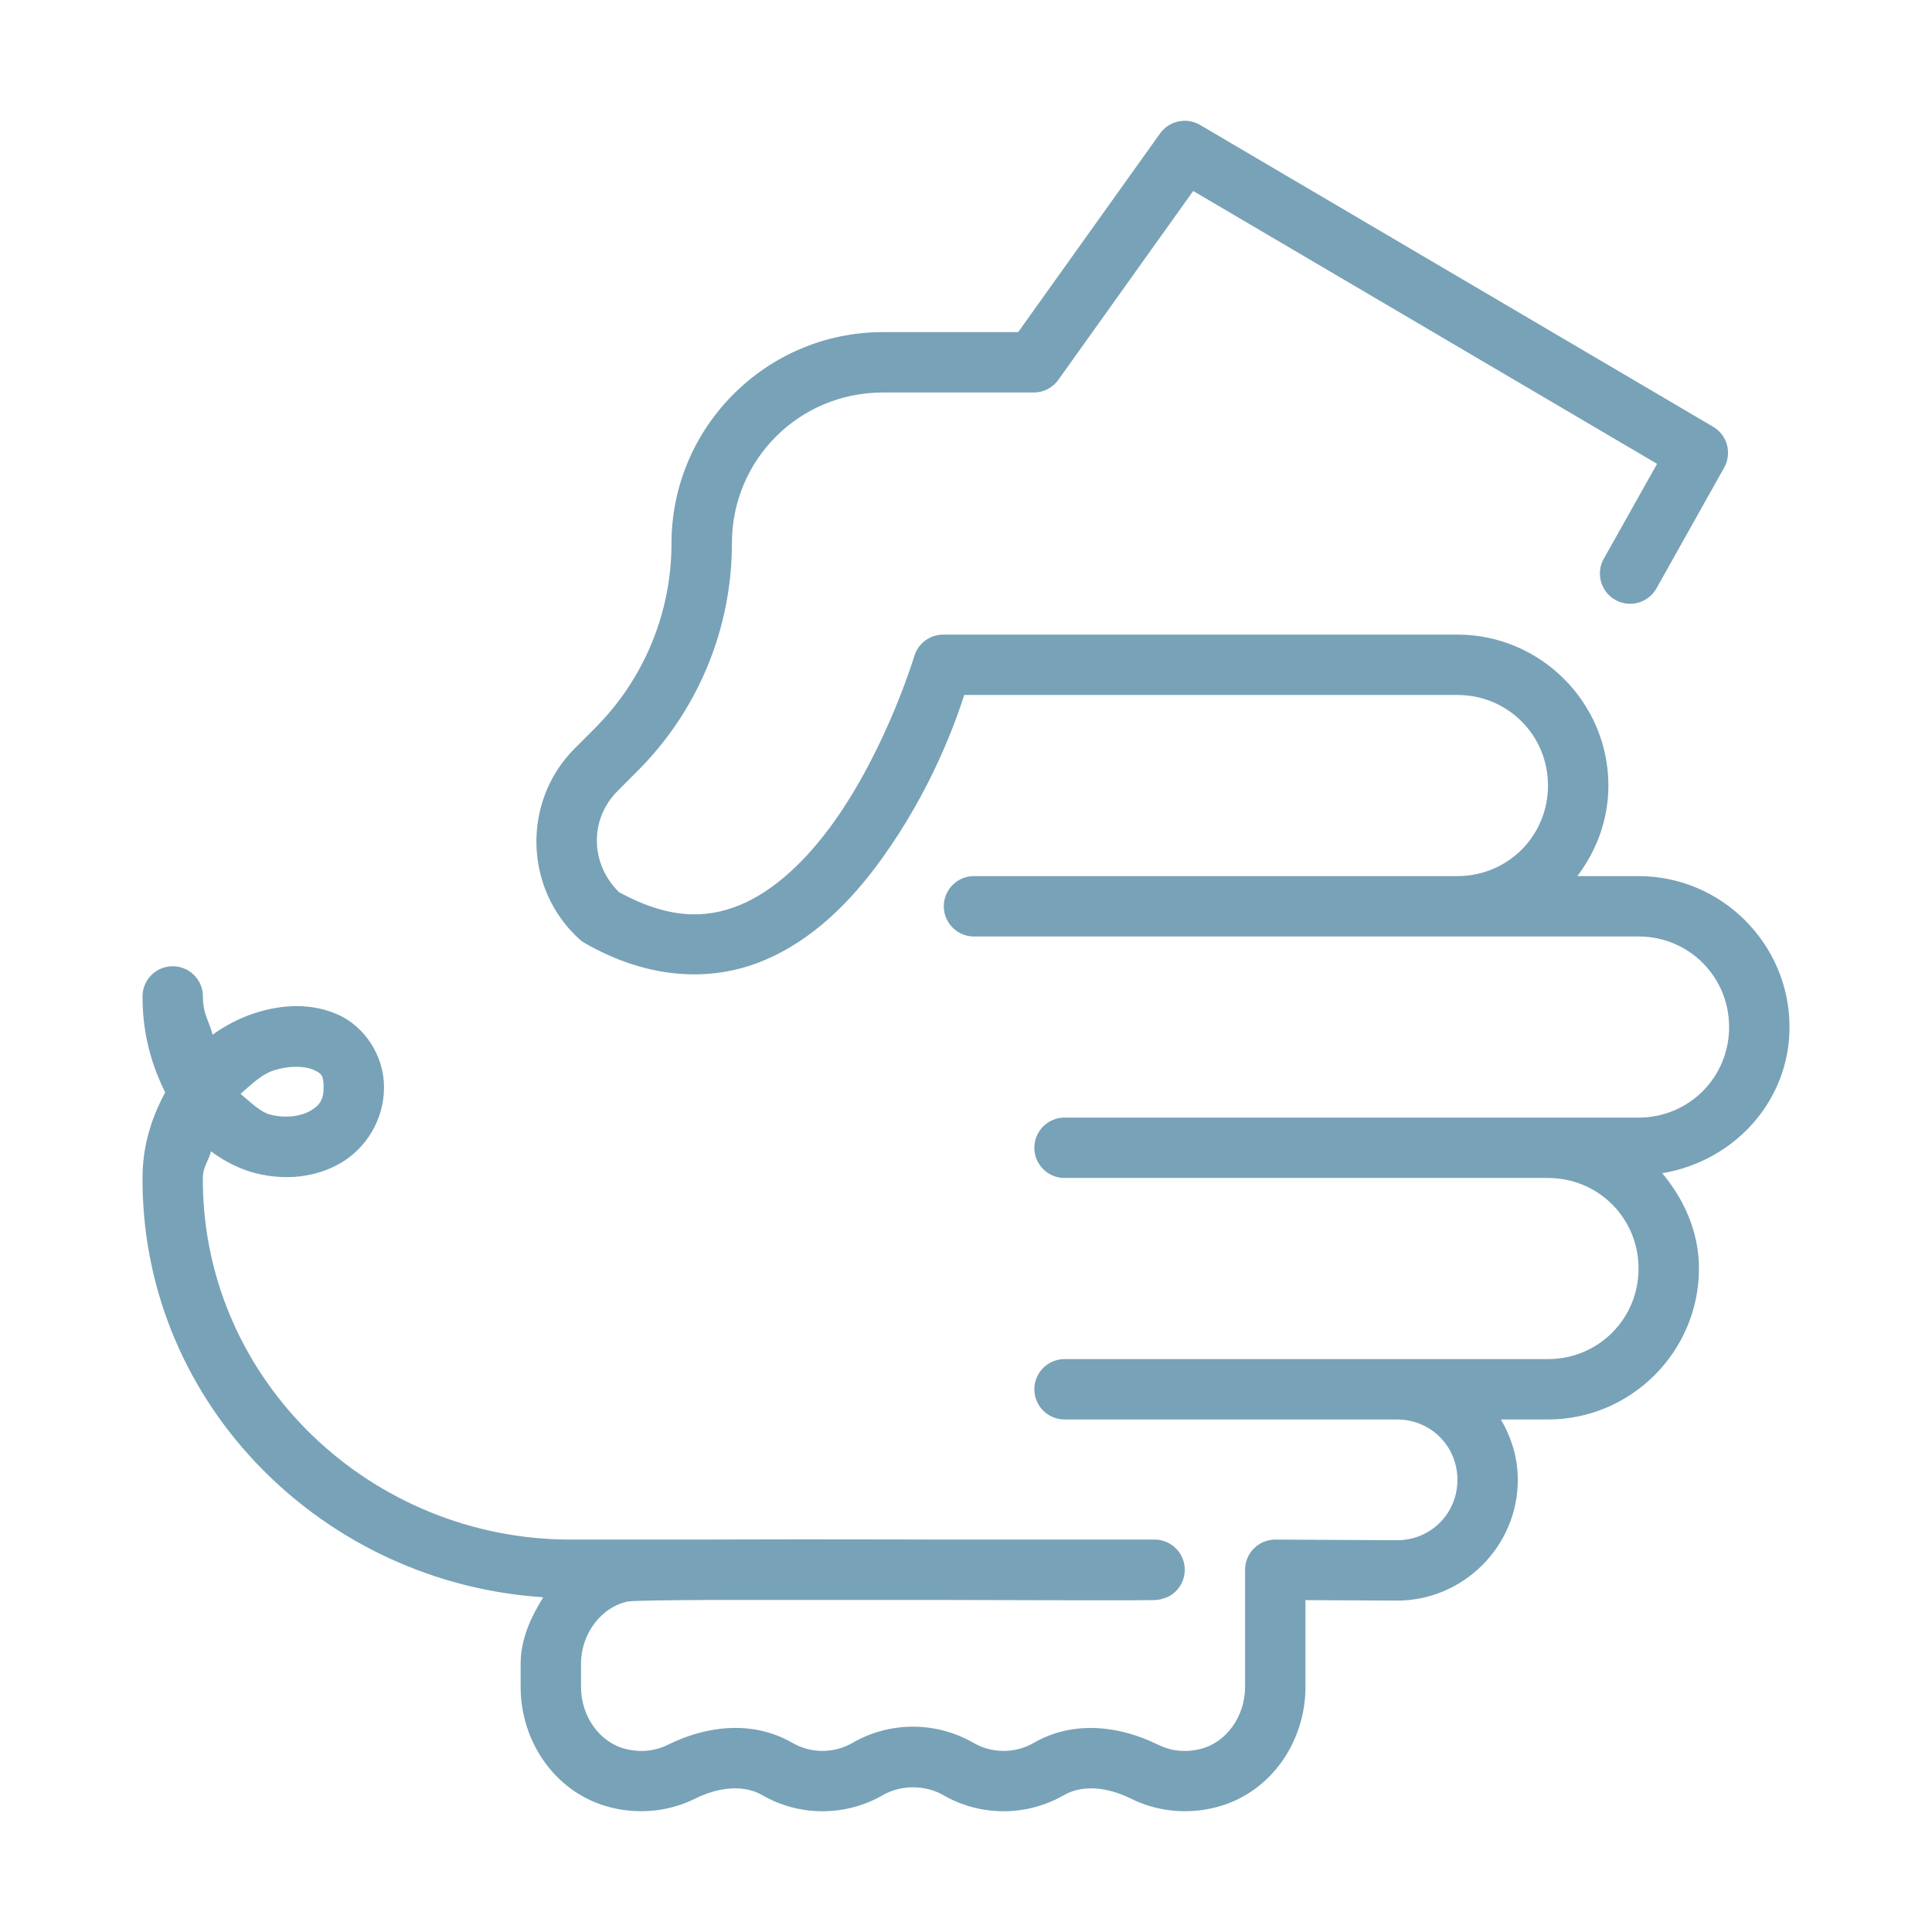
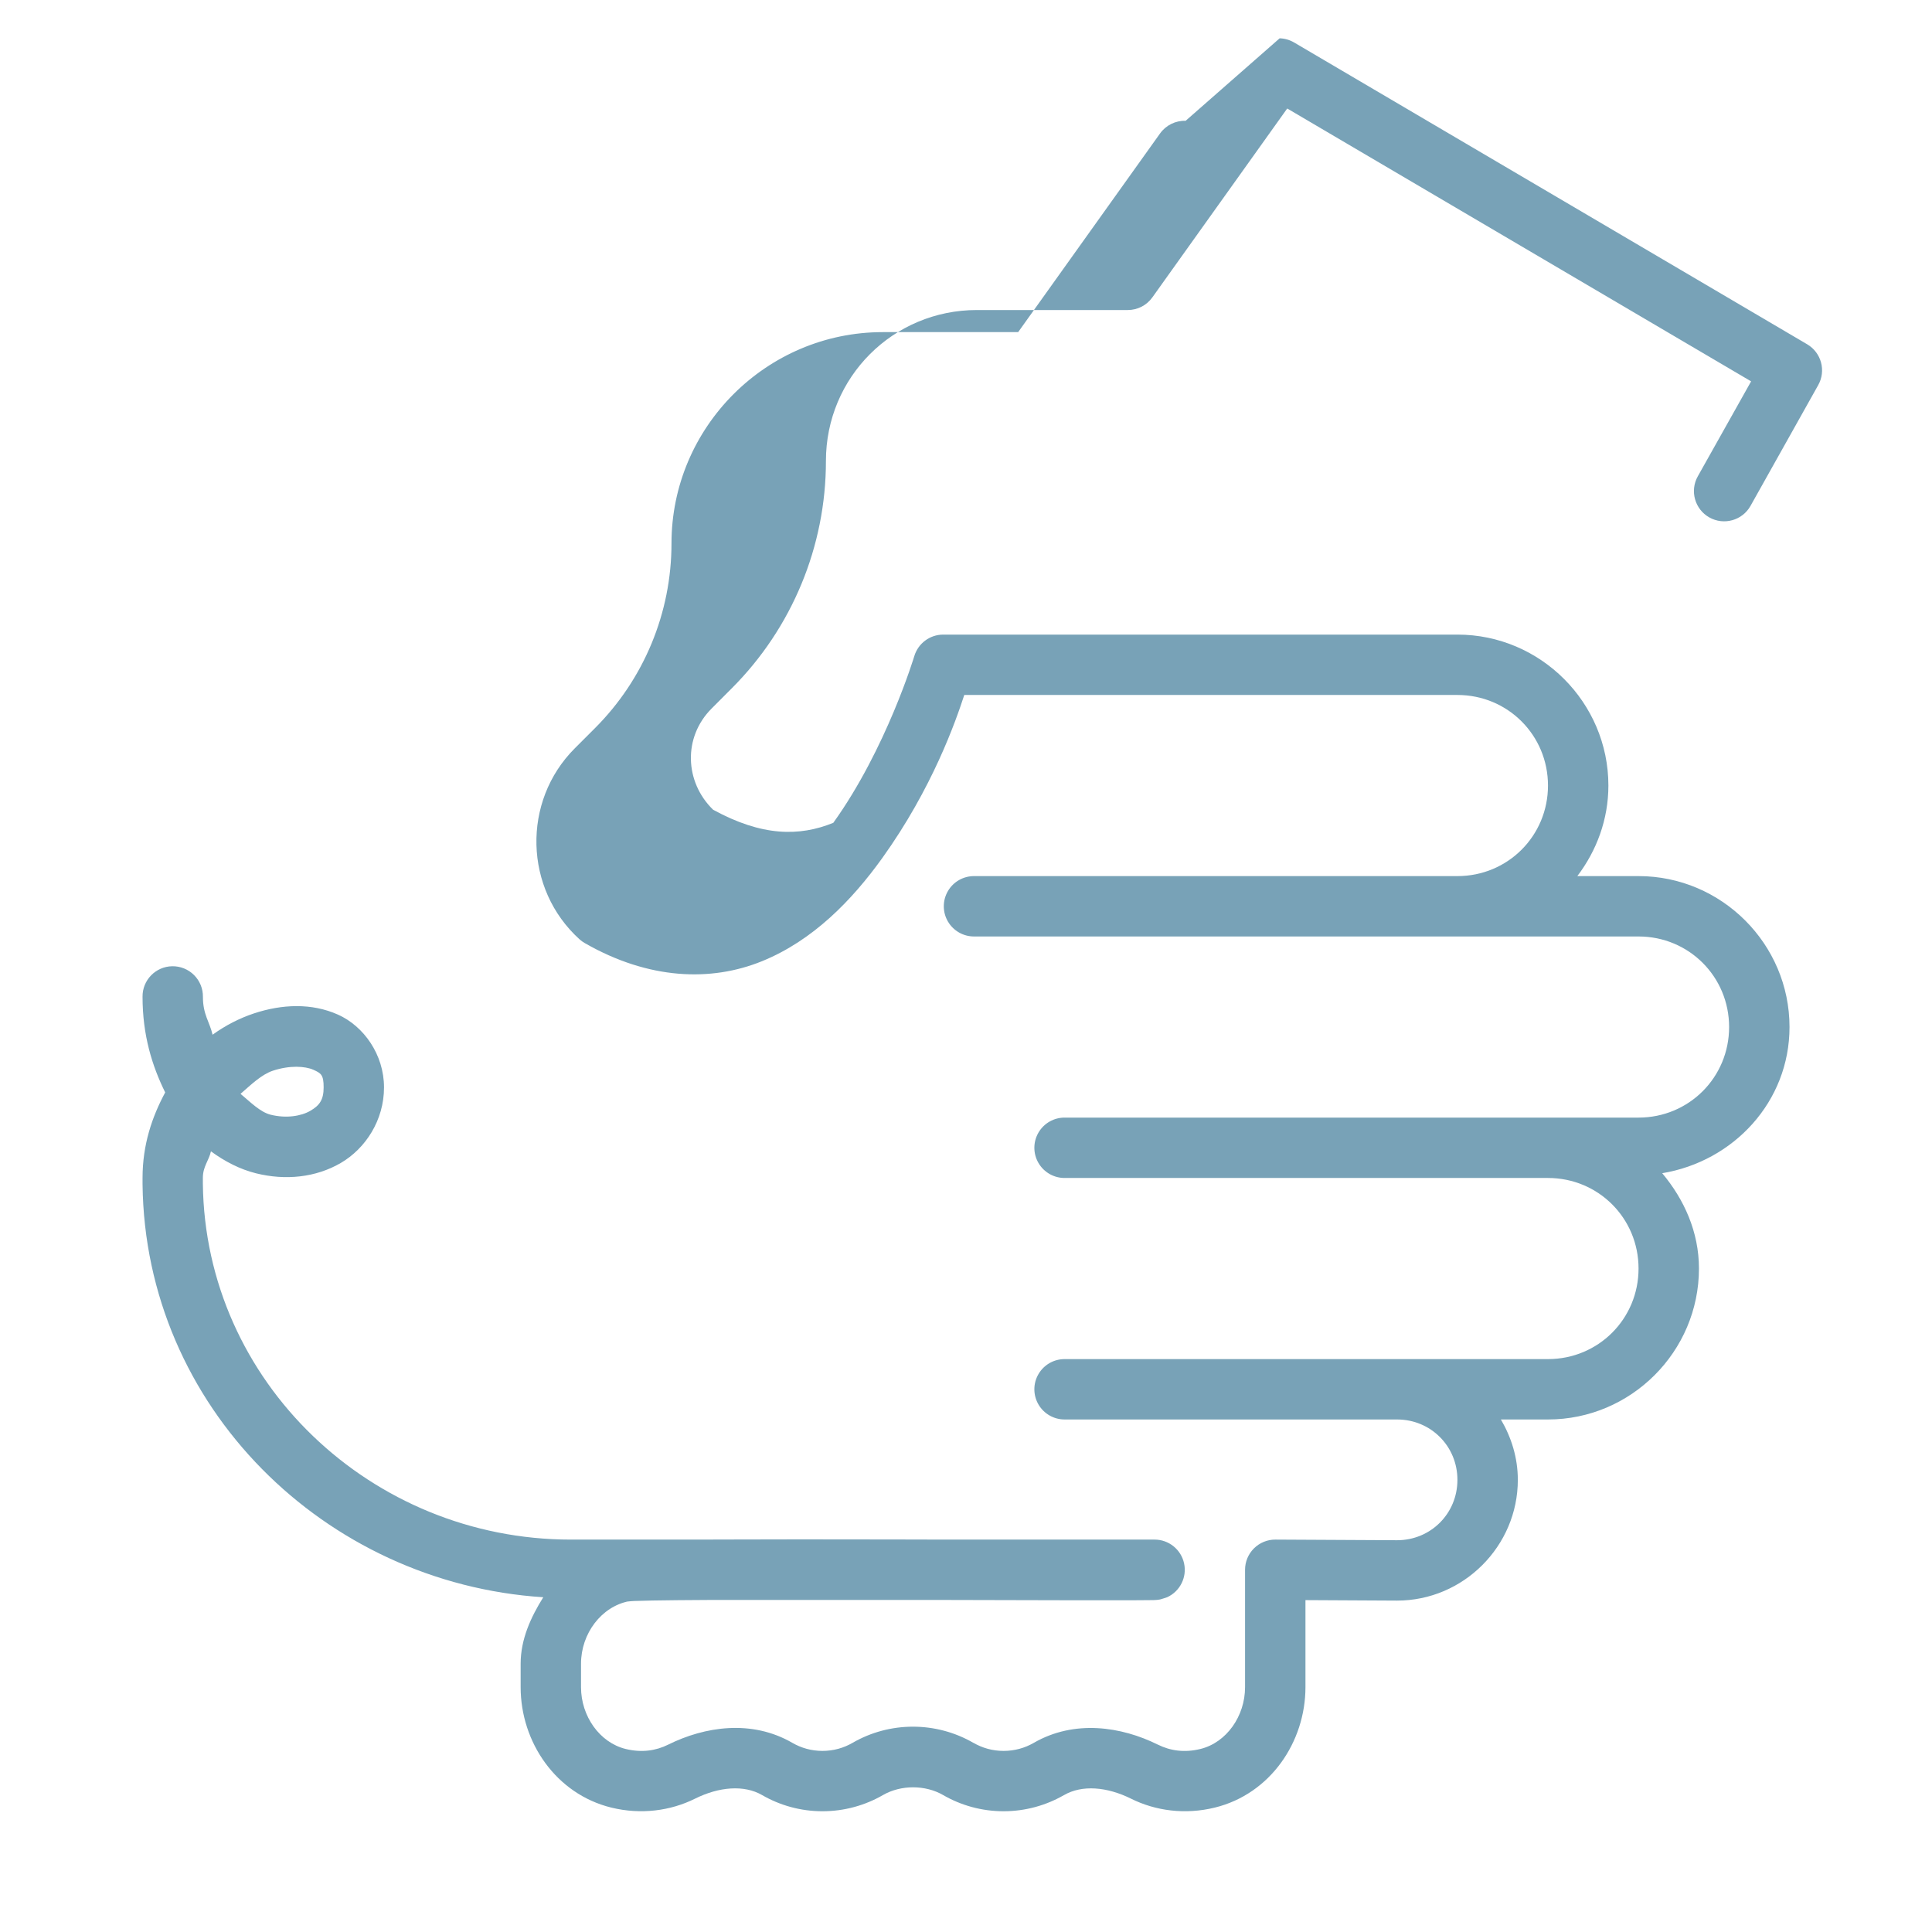
<svg xmlns="http://www.w3.org/2000/svg" version="1.1" width="512px" height="512px" viewBox="0,0,256,256">
  <g fill="#78a2b7" fill-rule="nonzero" stroke="none" stroke-width="1" stroke-linecap="butt" stroke-linejoin="miter" stroke-miterlimit="10" stroke-dasharray="" stroke-dashoffset="0" font-family="none" font-weight="none" font-size="none" text-anchor="none" style="mix-blend-mode: normal">
    <g transform="scale(4,4)">
-       <path d="M39.275,4.002c-0.334,-0.011 -0.651,0.146 -0.846,0.418l-4.701,6.582h-4.484c-3.854,0 -7,3.146 -7,7c0,2.296 -0.911,4.495 -2.535,6.119l-0.668,0.668c-1.757,1.757 -1.684,4.662 0.158,6.328c0.053,0.048 0.112,0.09 0.174,0.125c2.119,1.216 4.183,1.284 5.867,0.6c1.685,-0.684 2.977,-2.011 3.988,-3.42c1.659,-2.313 2.431,-4.529 2.715,-5.4h16.336c1.668,0 3,1.332 3,3c0,1.668 -1.332,3 -3,3h-12h-4c-0.361,-0.005 -0.696,0.184 -0.878,0.496c-0.182,0.311 -0.182,0.697 0,1.008c0.182,0.311 0.517,0.501 0.878,0.496h4h12h6c1.668,0 3,1.332 3,3c0,1.668 -1.332,3 -3,3h-3h-12h-4c-0.361,-0.005 -0.696,0.184 -0.878,0.496c-0.182,0.311 -0.182,0.697 0,1.008c0.182,0.311 0.517,0.501 0.878,0.496h4h12c1.668,0 3,1.332 3,3c0,1.668 -1.332,3 -3,3h-5h-11c-0.361,-0.005 -0.696,0.184 -0.878,0.496c-0.182,0.311 -0.182,0.697 0,1.008c0.182,0.311 0.517,0.501 0.878,0.496h11c1.117,0 2,0.883 2,2c0,1.117 -0.883,2 -2,2l-4.029,-0.021c-0.266,-0.002 -0.522,0.103 -0.711,0.291c-0.189,0.188 -0.295,0.443 -0.295,0.709v3.889c0,0.962 -0.617,1.836 -1.479,2.047c-0.531,0.13 -1.003,0.058 -1.406,-0.143c-0.001,0 -0.001,0 -0.002,0c-1.214,-0.603 -2.768,-0.836 -4.113,-0.059c-0.295,0.17 -0.633,0.266 -1,0.266c-0.369,0 -0.704,-0.098 -0.998,-0.268v0.002c-1.234,-0.714 -2.767,-0.716 -4.002,-0.002c-0.293,0.17 -0.632,0.268 -1,0.268c-0.368,0 -0.704,-0.098 -0.998,-0.268c-1.346,-0.778 -2.899,-0.542 -4.113,0.061c-0.404,0.201 -0.876,0.272 -1.406,0.143c-0.862,-0.211 -1.48,-1.085 -1.48,-2.047v-0.777c0,-1 0.675,-1.896 1.594,-2.072c-0.144,0.028 0.015,0 0.164,-0.006c0.149,-0.006 0.36,-0.011 0.619,-0.016c0.466,-0.009 1.129,-0.014 1.857,-0.018h7.871c1.497,0.004 3.056,0.008 4.199,0.01c0.8,0.002 1.468,0.001 1.941,0c0.237,-0.001 0.425,-0.002 0.561,-0.004c0.068,-0.001 0.121,-0 0.168,-0.002c0.024,-0.001 0.045,-0.002 0.076,-0.004c0.015,-0.001 0.031,-0.002 0.064,-0.006c0.017,-0.002 0.037,-0.004 0.074,-0.012c0.037,-0.007 0.226,-0.072 0.227,-0.072c0.428,-0.195 0.663,-0.663 0.562,-1.123c-0.1,-0.46 -0.508,-0.788 -0.978,-0.787h-6.891c-0.599,-0.002 -1.065,-0.003 -1.68,-0.004c-2.15,-0.004 -4.319,-0.006 -5.998,0.002c-0.084,0 -0.128,0.001 -0.209,0.002h-4.564c-6.599,-0 -12.113,-5.224 -12.184,-11.799c0,-0.002 0,-0.004 0,-0.006c-0.001,-0.052 0,-0.11 0,-0.174c0,-0.382 0.196,-0.566 0.268,-0.883c0.467,0.343 0.968,0.597 1.488,0.727c0.978,0.245 1.985,0.141 2.811,-0.34c0.825,-0.481 1.434,-1.421 1.434,-2.504c0,-1.083 -0.667,-2.03 -1.531,-2.414c-0.864,-0.384 -1.845,-0.348 -2.785,-0.035c-0.468,0.156 -0.932,0.392 -1.363,0.703c-0.101,-0.433 -0.32,-0.668 -0.32,-1.254c0.004,-0.27 -0.102,-0.531 -0.294,-0.722c-0.191,-0.191 -0.452,-0.296 -0.722,-0.292c-0.552,0.009 -0.992,0.462 -0.984,1.014c0,1.272 0.317,2.288 0.75,3.166c-0.432,0.806 -0.75,1.723 -0.75,2.834c0,0.064 -0.001,0.132 0,0.205c0.082,7.369 6.032,13.217 13.275,13.684c-0.414,0.661 -0.75,1.394 -0.75,2.201v0.777c0,1.818 1.166,3.54 3.004,3.99c0.981,0.24 1.96,0.108 2.771,-0.295c0.797,-0.396 1.625,-0.466 2.225,-0.119c0.588,0.34 1.274,0.535 1.998,0.535c0.724,0 1.413,-0.195 2.002,-0.535c0.595,-0.344 1.405,-0.344 1.998,0c0.588,0.34 1.275,0.535 2,0.535c0.724,0 1.412,-0.196 2,-0.535c0.001,0 0.001,0 0.002,0c0.599,-0.347 1.424,-0.276 2.221,0.119c0.813,0.405 1.792,0.535 2.773,0.295c1.839,-0.45 3.004,-2.172 3.004,-3.99v-2.883l3.031,0.016c0.001,0 0.003,0 0.004,0c2.197,0 4,-1.803 4,-4c0,-0.731 -0.214,-1.408 -0.561,-2h1.561c2.75,0 5,-2.25 5,-5c0,-1.213 -0.491,-2.29 -1.217,-3.158c2.366,-0.392 4.217,-2.37 4.217,-4.842c0,-2.75 -2.25,-5 -5,-5h-2.029c0.637,-0.839 1.029,-1.872 1.029,-3c0,-2.75 -2.25,-5 -5,-5h-17.035c-0.443,0 -0.833,0.292 -0.959,0.717c0,0 -0.922,3.065 -2.682,5.518c-0.88,1.226 -1.952,2.26 -3.115,2.732c-1.127,0.458 -2.366,0.45 -3.982,-0.434c-0.947,-0.924 -0.996,-2.404 -0.051,-3.35l0.668,-0.67c1.998,-1.998 3.121,-4.707 3.121,-7.533c0,-2.774 2.226,-5 5,-5h5c0.323,-0 0.627,-0.156 0.814,-0.42l4.467,-6.256l15.367,9.039l-1.766,3.145c-0.271,0.482 -0.099,1.093 0.383,1.363c0.482,0.271 1.093,0.099 1.363,-0.383l2.242,-4c0.267,-0.474 0.105,-1.075 -0.363,-1.352l-17,-10c-0.145,-0.085 -0.309,-0.132 -0.477,-0.137zM9.818,35.338c0.232,0.001 0.428,0.04 0.559,0.098c0.261,0.116 0.344,0.169 0.344,0.586c0,0.417 -0.141,0.6 -0.441,0.775c-0.3,0.175 -0.795,0.259 -1.316,0.129c-0.343,-0.086 -0.667,-0.416 -0.996,-0.691c0.347,-0.301 0.691,-0.639 1.07,-0.766c0.28,-0.093 0.549,-0.131 0.781,-0.131z" />
+       <path d="M39.275,4.002c-0.334,-0.011 -0.651,0.146 -0.846,0.418l-4.701,6.582h-4.484c-3.854,0 -7,3.146 -7,7c0,2.296 -0.911,4.495 -2.535,6.119l-0.668,0.668c-1.757,1.757 -1.684,4.662 0.158,6.328c0.053,0.048 0.112,0.09 0.174,0.125c2.119,1.216 4.183,1.284 5.867,0.6c1.685,-0.684 2.977,-2.011 3.988,-3.42c1.659,-2.313 2.431,-4.529 2.715,-5.4h16.336c1.668,0 3,1.332 3,3c0,1.668 -1.332,3 -3,3h-12h-4c-0.361,-0.005 -0.696,0.184 -0.878,0.496c-0.182,0.311 -0.182,0.697 0,1.008c0.182,0.311 0.517,0.501 0.878,0.496h4h12h6c1.668,0 3,1.332 3,3c0,1.668 -1.332,3 -3,3h-3h-12h-4c-0.361,-0.005 -0.696,0.184 -0.878,0.496c-0.182,0.311 -0.182,0.697 0,1.008c0.182,0.311 0.517,0.501 0.878,0.496h4h12c1.668,0 3,1.332 3,3c0,1.668 -1.332,3 -3,3h-5h-11c-0.361,-0.005 -0.696,0.184 -0.878,0.496c-0.182,0.311 -0.182,0.697 0,1.008c0.182,0.311 0.517,0.501 0.878,0.496h11c1.117,0 2,0.883 2,2c0,1.117 -0.883,2 -2,2l-4.029,-0.021c-0.266,-0.002 -0.522,0.103 -0.711,0.291c-0.189,0.188 -0.295,0.443 -0.295,0.709v3.889c0,0.962 -0.617,1.836 -1.479,2.047c-0.531,0.13 -1.003,0.058 -1.406,-0.143c-0.001,0 -0.001,0 -0.002,0c-1.214,-0.603 -2.768,-0.836 -4.113,-0.059c-0.295,0.17 -0.633,0.266 -1,0.266c-0.369,0 -0.704,-0.098 -0.998,-0.268v0.002c-1.234,-0.714 -2.767,-0.716 -4.002,-0.002c-0.293,0.17 -0.632,0.268 -1,0.268c-0.368,0 -0.704,-0.098 -0.998,-0.268c-1.346,-0.778 -2.899,-0.542 -4.113,0.061c-0.404,0.201 -0.876,0.272 -1.406,0.143c-0.862,-0.211 -1.48,-1.085 -1.48,-2.047v-0.777c0,-1 0.675,-1.896 1.594,-2.072c-0.144,0.028 0.015,0 0.164,-0.006c0.149,-0.006 0.36,-0.011 0.619,-0.016c0.466,-0.009 1.129,-0.014 1.857,-0.018h7.871c1.497,0.004 3.056,0.008 4.199,0.01c0.8,0.002 1.468,0.001 1.941,0c0.237,-0.001 0.425,-0.002 0.561,-0.004c0.068,-0.001 0.121,-0 0.168,-0.002c0.024,-0.001 0.045,-0.002 0.076,-0.004c0.015,-0.001 0.031,-0.002 0.064,-0.006c0.017,-0.002 0.037,-0.004 0.074,-0.012c0.037,-0.007 0.226,-0.072 0.227,-0.072c0.428,-0.195 0.663,-0.663 0.562,-1.123c-0.1,-0.46 -0.508,-0.788 -0.978,-0.787h-6.891c-0.599,-0.002 -1.065,-0.003 -1.68,-0.004c-2.15,-0.004 -4.319,-0.006 -5.998,0.002c-0.084,0 -0.128,0.001 -0.209,0.002h-4.564c-6.599,-0 -12.113,-5.224 -12.184,-11.799c0,-0.002 0,-0.004 0,-0.006c-0.001,-0.052 0,-0.11 0,-0.174c0,-0.382 0.196,-0.566 0.268,-0.883c0.467,0.343 0.968,0.597 1.488,0.727c0.978,0.245 1.985,0.141 2.811,-0.34c0.825,-0.481 1.434,-1.421 1.434,-2.504c0,-1.083 -0.667,-2.03 -1.531,-2.414c-0.864,-0.384 -1.845,-0.348 -2.785,-0.035c-0.468,0.156 -0.932,0.392 -1.363,0.703c-0.101,-0.433 -0.32,-0.668 -0.32,-1.254c0.004,-0.27 -0.102,-0.531 -0.294,-0.722c-0.191,-0.191 -0.452,-0.296 -0.722,-0.292c-0.552,0.009 -0.992,0.462 -0.984,1.014c0,1.272 0.317,2.288 0.75,3.166c-0.432,0.806 -0.75,1.723 -0.75,2.834c0,0.064 -0.001,0.132 0,0.205c0.082,7.369 6.032,13.217 13.275,13.684c-0.414,0.661 -0.75,1.394 -0.75,2.201v0.777c0,1.818 1.166,3.54 3.004,3.99c0.981,0.24 1.96,0.108 2.771,-0.295c0.797,-0.396 1.625,-0.466 2.225,-0.119c0.588,0.34 1.274,0.535 1.998,0.535c0.724,0 1.413,-0.195 2.002,-0.535c0.595,-0.344 1.405,-0.344 1.998,0c0.588,0.34 1.275,0.535 2,0.535c0.724,0 1.412,-0.196 2,-0.535c0.001,0 0.001,0 0.002,0c0.599,-0.347 1.424,-0.276 2.221,0.119c0.813,0.405 1.792,0.535 2.773,0.295c1.839,-0.45 3.004,-2.172 3.004,-3.99v-2.883l3.031,0.016c0.001,0 0.003,0 0.004,0c2.197,0 4,-1.803 4,-4c0,-0.731 -0.214,-1.408 -0.561,-2h1.561c2.75,0 5,-2.25 5,-5c0,-1.213 -0.491,-2.29 -1.217,-3.158c2.366,-0.392 4.217,-2.37 4.217,-4.842c0,-2.75 -2.25,-5 -5,-5h-2.029c0.637,-0.839 1.029,-1.872 1.029,-3c0,-2.75 -2.25,-5 -5,-5h-17.035c-0.443,0 -0.833,0.292 -0.959,0.717c0,0 -0.922,3.065 -2.682,5.518c-1.127,0.458 -2.366,0.45 -3.982,-0.434c-0.947,-0.924 -0.996,-2.404 -0.051,-3.35l0.668,-0.67c1.998,-1.998 3.121,-4.707 3.121,-7.533c0,-2.774 2.226,-5 5,-5h5c0.323,-0 0.627,-0.156 0.814,-0.42l4.467,-6.256l15.367,9.039l-1.766,3.145c-0.271,0.482 -0.099,1.093 0.383,1.363c0.482,0.271 1.093,0.099 1.363,-0.383l2.242,-4c0.267,-0.474 0.105,-1.075 -0.363,-1.352l-17,-10c-0.145,-0.085 -0.309,-0.132 -0.477,-0.137zM9.818,35.338c0.232,0.001 0.428,0.04 0.559,0.098c0.261,0.116 0.344,0.169 0.344,0.586c0,0.417 -0.141,0.6 -0.441,0.775c-0.3,0.175 -0.795,0.259 -1.316,0.129c-0.343,-0.086 -0.667,-0.416 -0.996,-0.691c0.347,-0.301 0.691,-0.639 1.07,-0.766c0.28,-0.093 0.549,-0.131 0.781,-0.131z" />
    </g>
  </g>
</svg>